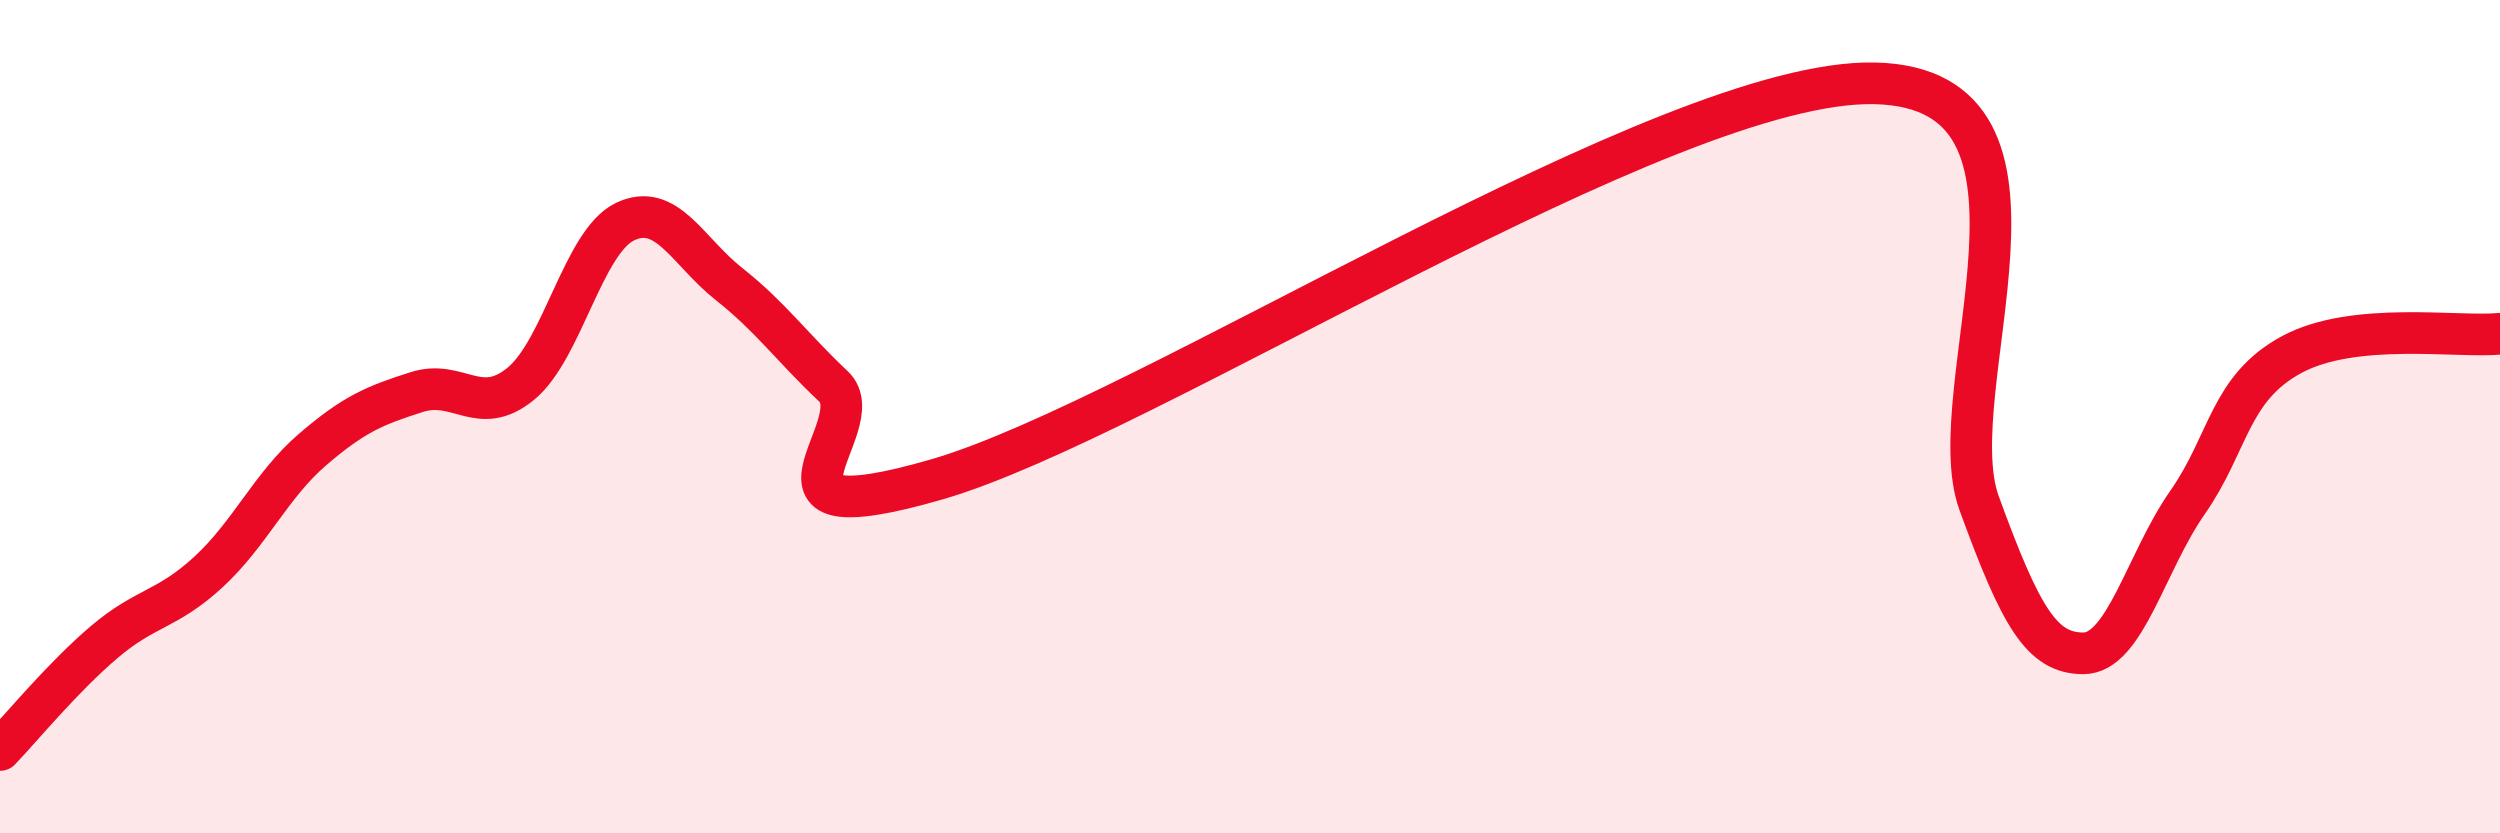
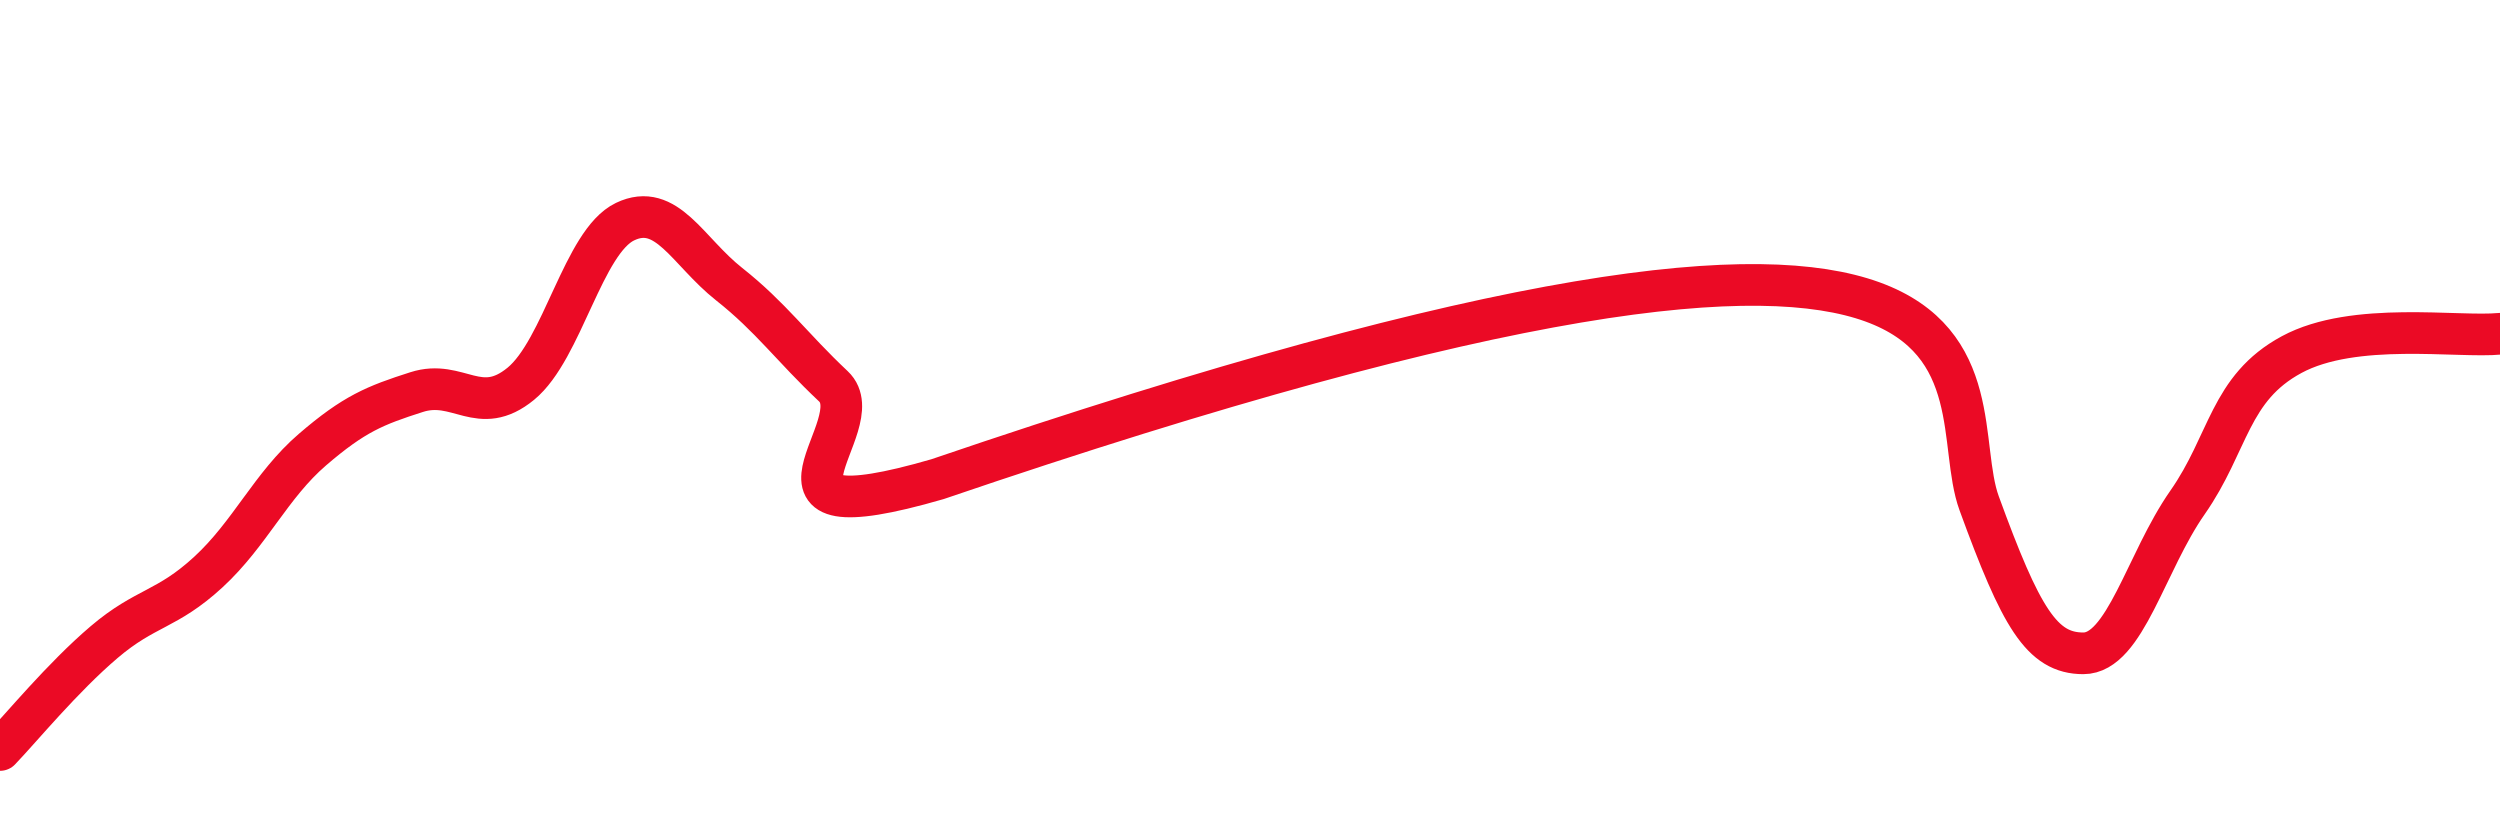
<svg xmlns="http://www.w3.org/2000/svg" width="60" height="20" viewBox="0 0 60 20">
-   <path d="M 0,18 C 0.5,17.48 1.5,16.26 2.5,15.41 C 3.5,14.56 4,14.65 5,13.73 C 6,12.81 6.5,11.65 7.5,10.79 C 8.5,9.93 9,9.73 10,9.41 C 11,9.09 11.5,10.03 12.5,9.21 C 13.5,8.39 14,5.8 15,5.32 C 16,4.84 16.5,6.03 17.5,6.82 C 18.5,7.61 19,8.33 20,9.27 C 21,10.21 17.5,12.95 22.5,11.5 C 27.5,10.05 40,1.88 45,2 C 50,2.12 46.5,9.34 47.5,12.08 C 48.5,14.82 49,15.68 50,15.68 C 51,15.68 51.5,13.49 52.5,12.06 C 53.5,10.63 53.5,9.32 55,8.51 C 56.5,7.7 59,8.11 60,8.01L60 20L0 20Z" fill="#EB0A25" opacity="0.1" stroke-linecap="round" stroke-linejoin="round" />
-   <path d="M 0,18 C 0.5,17.48 1.5,16.26 2.5,15.41 C 3.5,14.56 4,14.65 5,13.73 C 6,12.81 6.5,11.65 7.5,10.79 C 8.5,9.93 9,9.73 10,9.41 C 11,9.09 11.5,10.03 12.5,9.21 C 13.5,8.39 14,5.8 15,5.32 C 16,4.84 16.5,6.03 17.5,6.82 C 18.5,7.61 19,8.33 20,9.27 C 21,10.21 17.5,12.95 22.5,11.5 C 27.5,10.05 40,1.88 45,2 C 50,2.12 46.5,9.34 47.5,12.08 C 48.5,14.82 49,15.68 50,15.68 C 51,15.68 51.5,13.49 52.5,12.06 C 53.5,10.63 53.5,9.32 55,8.51 C 56.5,7.7 59,8.11 60,8.01" stroke="#EB0A25" stroke-width="1" fill="none" stroke-linecap="round" stroke-linejoin="round" />
+   <path d="M 0,18 C 0.5,17.48 1.5,16.26 2.5,15.41 C 3.5,14.56 4,14.65 5,13.73 C 6,12.81 6.5,11.65 7.5,10.79 C 8.5,9.93 9,9.73 10,9.41 C 11,9.09 11.5,10.03 12.5,9.21 C 13.5,8.39 14,5.8 15,5.32 C 16,4.84 16.5,6.03 17.5,6.82 C 18.5,7.61 19,8.33 20,9.27 C 21,10.21 17.5,12.95 22.5,11.5 C 50,2.12 46.5,9.34 47.5,12.08 C 48.5,14.82 49,15.68 50,15.68 C 51,15.68 51.5,13.49 52.5,12.06 C 53.5,10.63 53.5,9.32 55,8.51 C 56.5,7.7 59,8.11 60,8.01" stroke="#EB0A25" stroke-width="1" fill="none" stroke-linecap="round" stroke-linejoin="round" />
</svg>